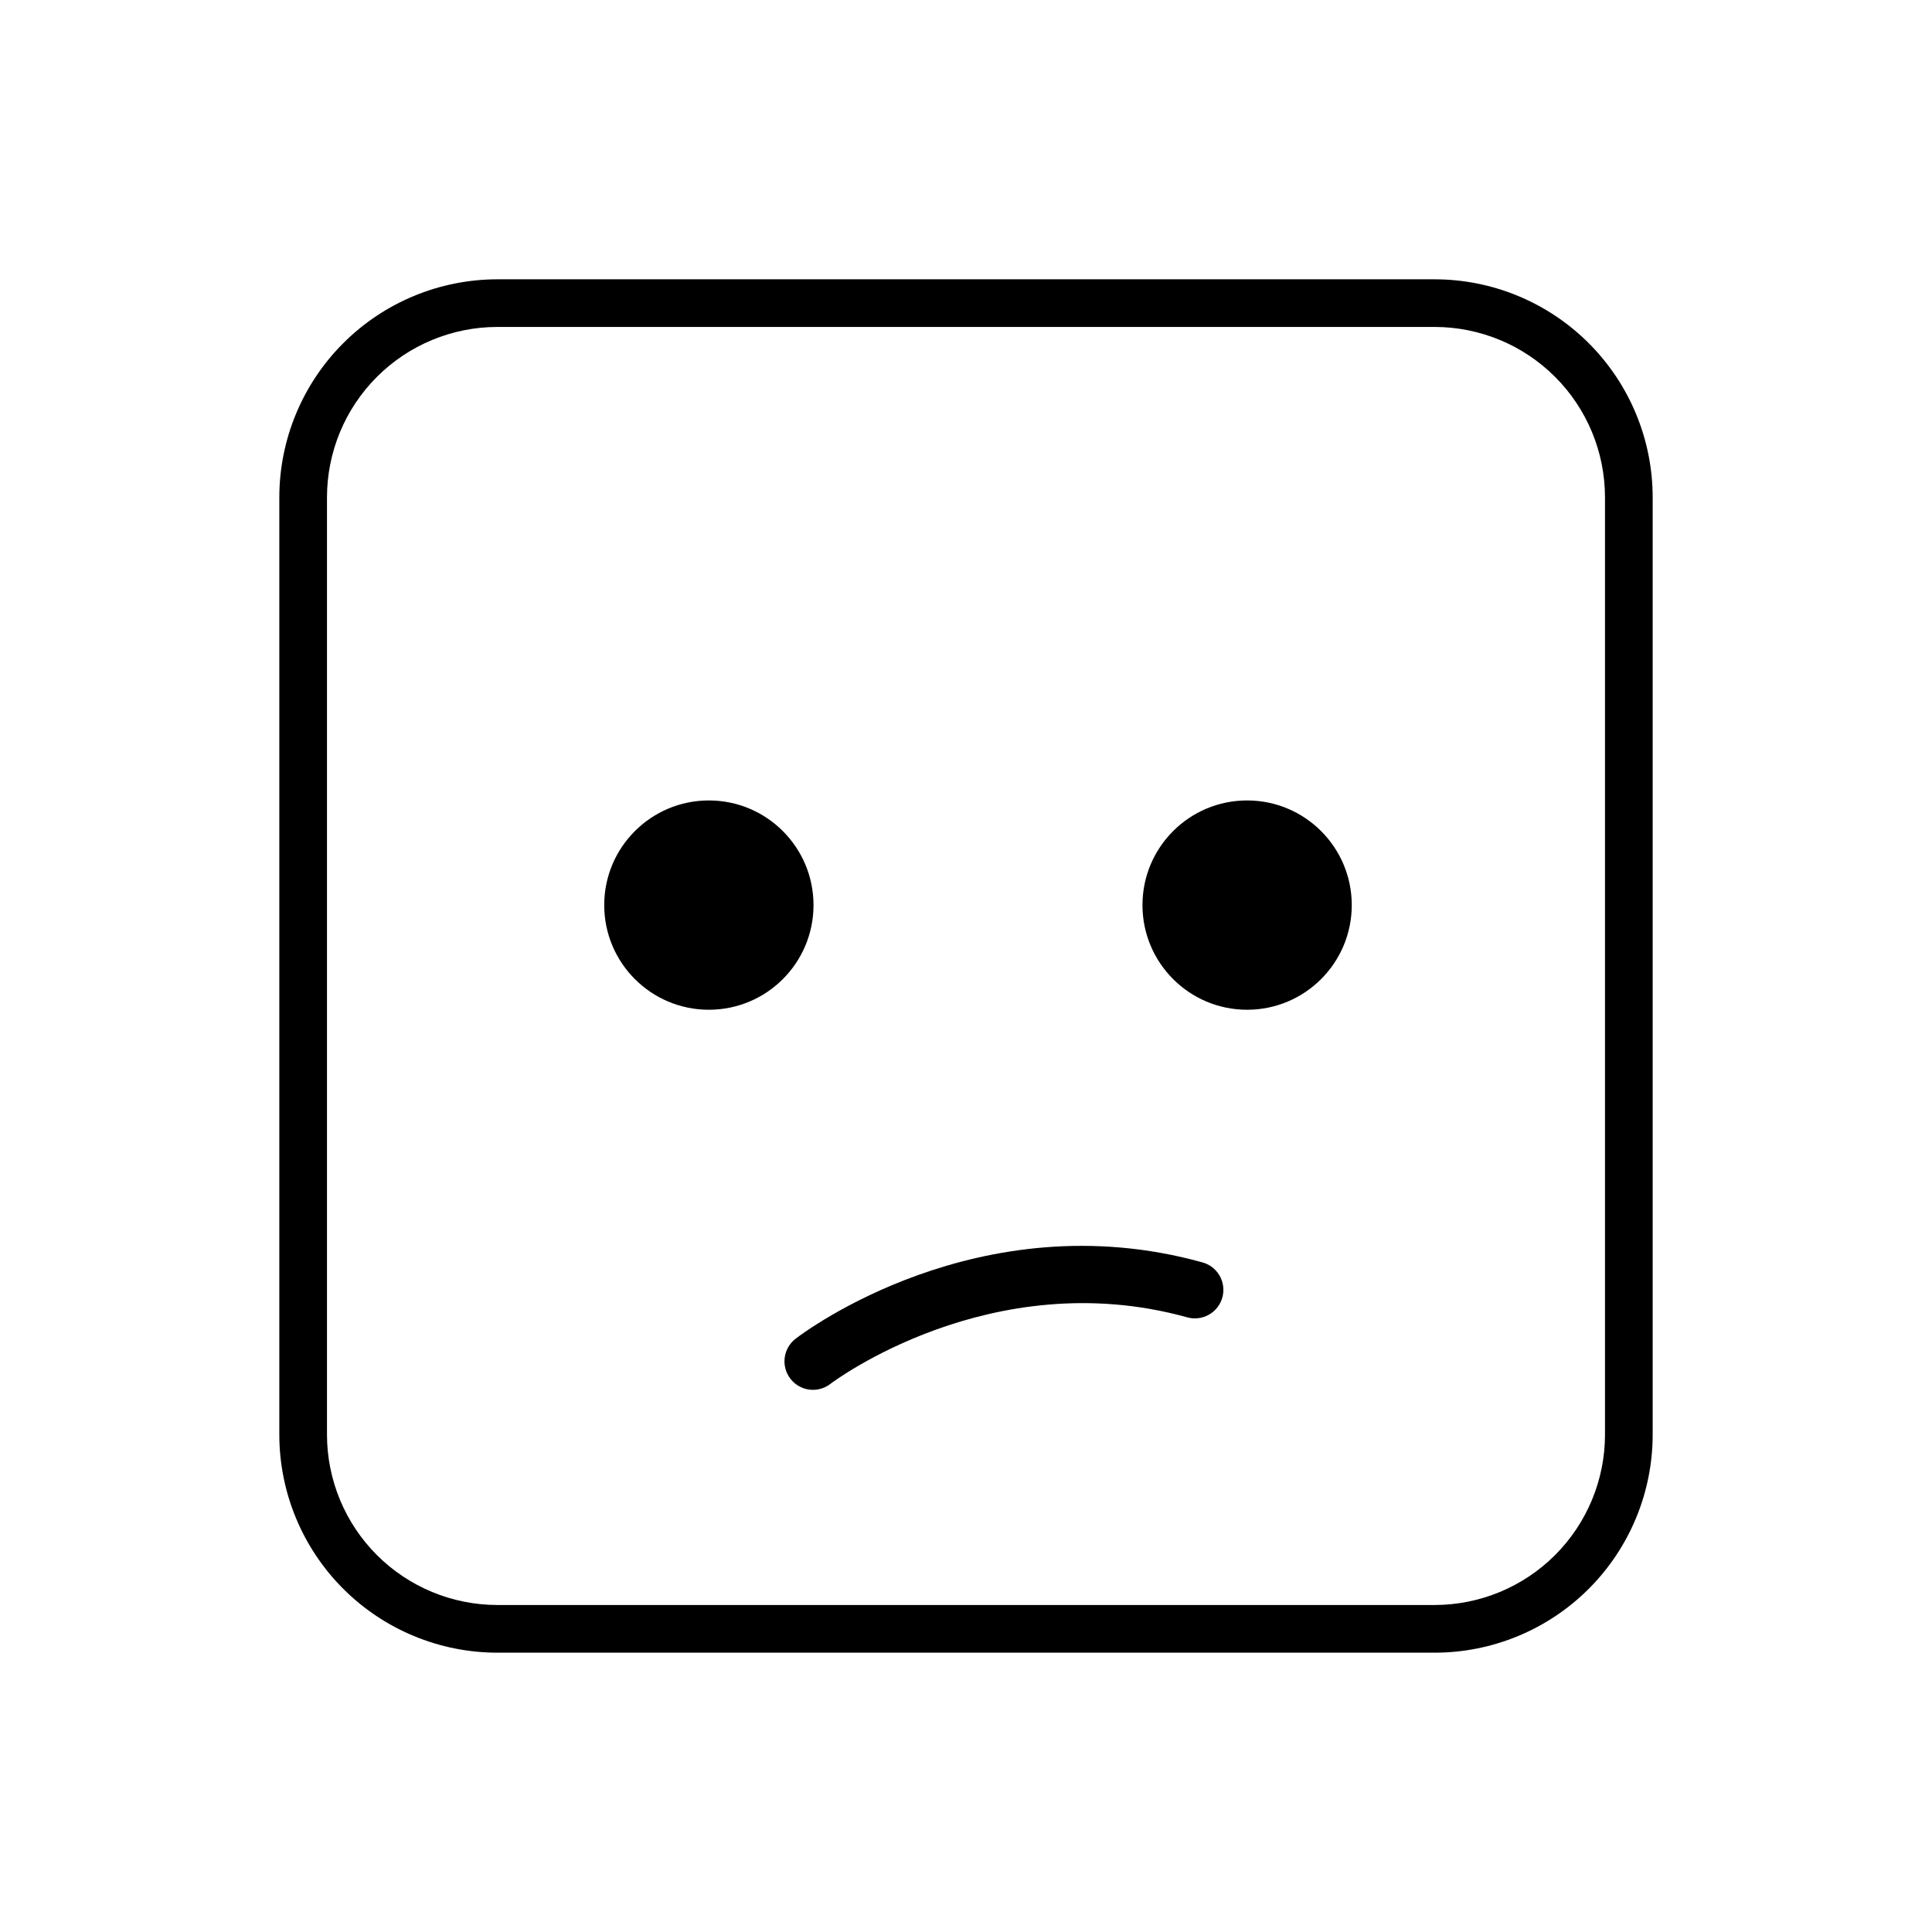
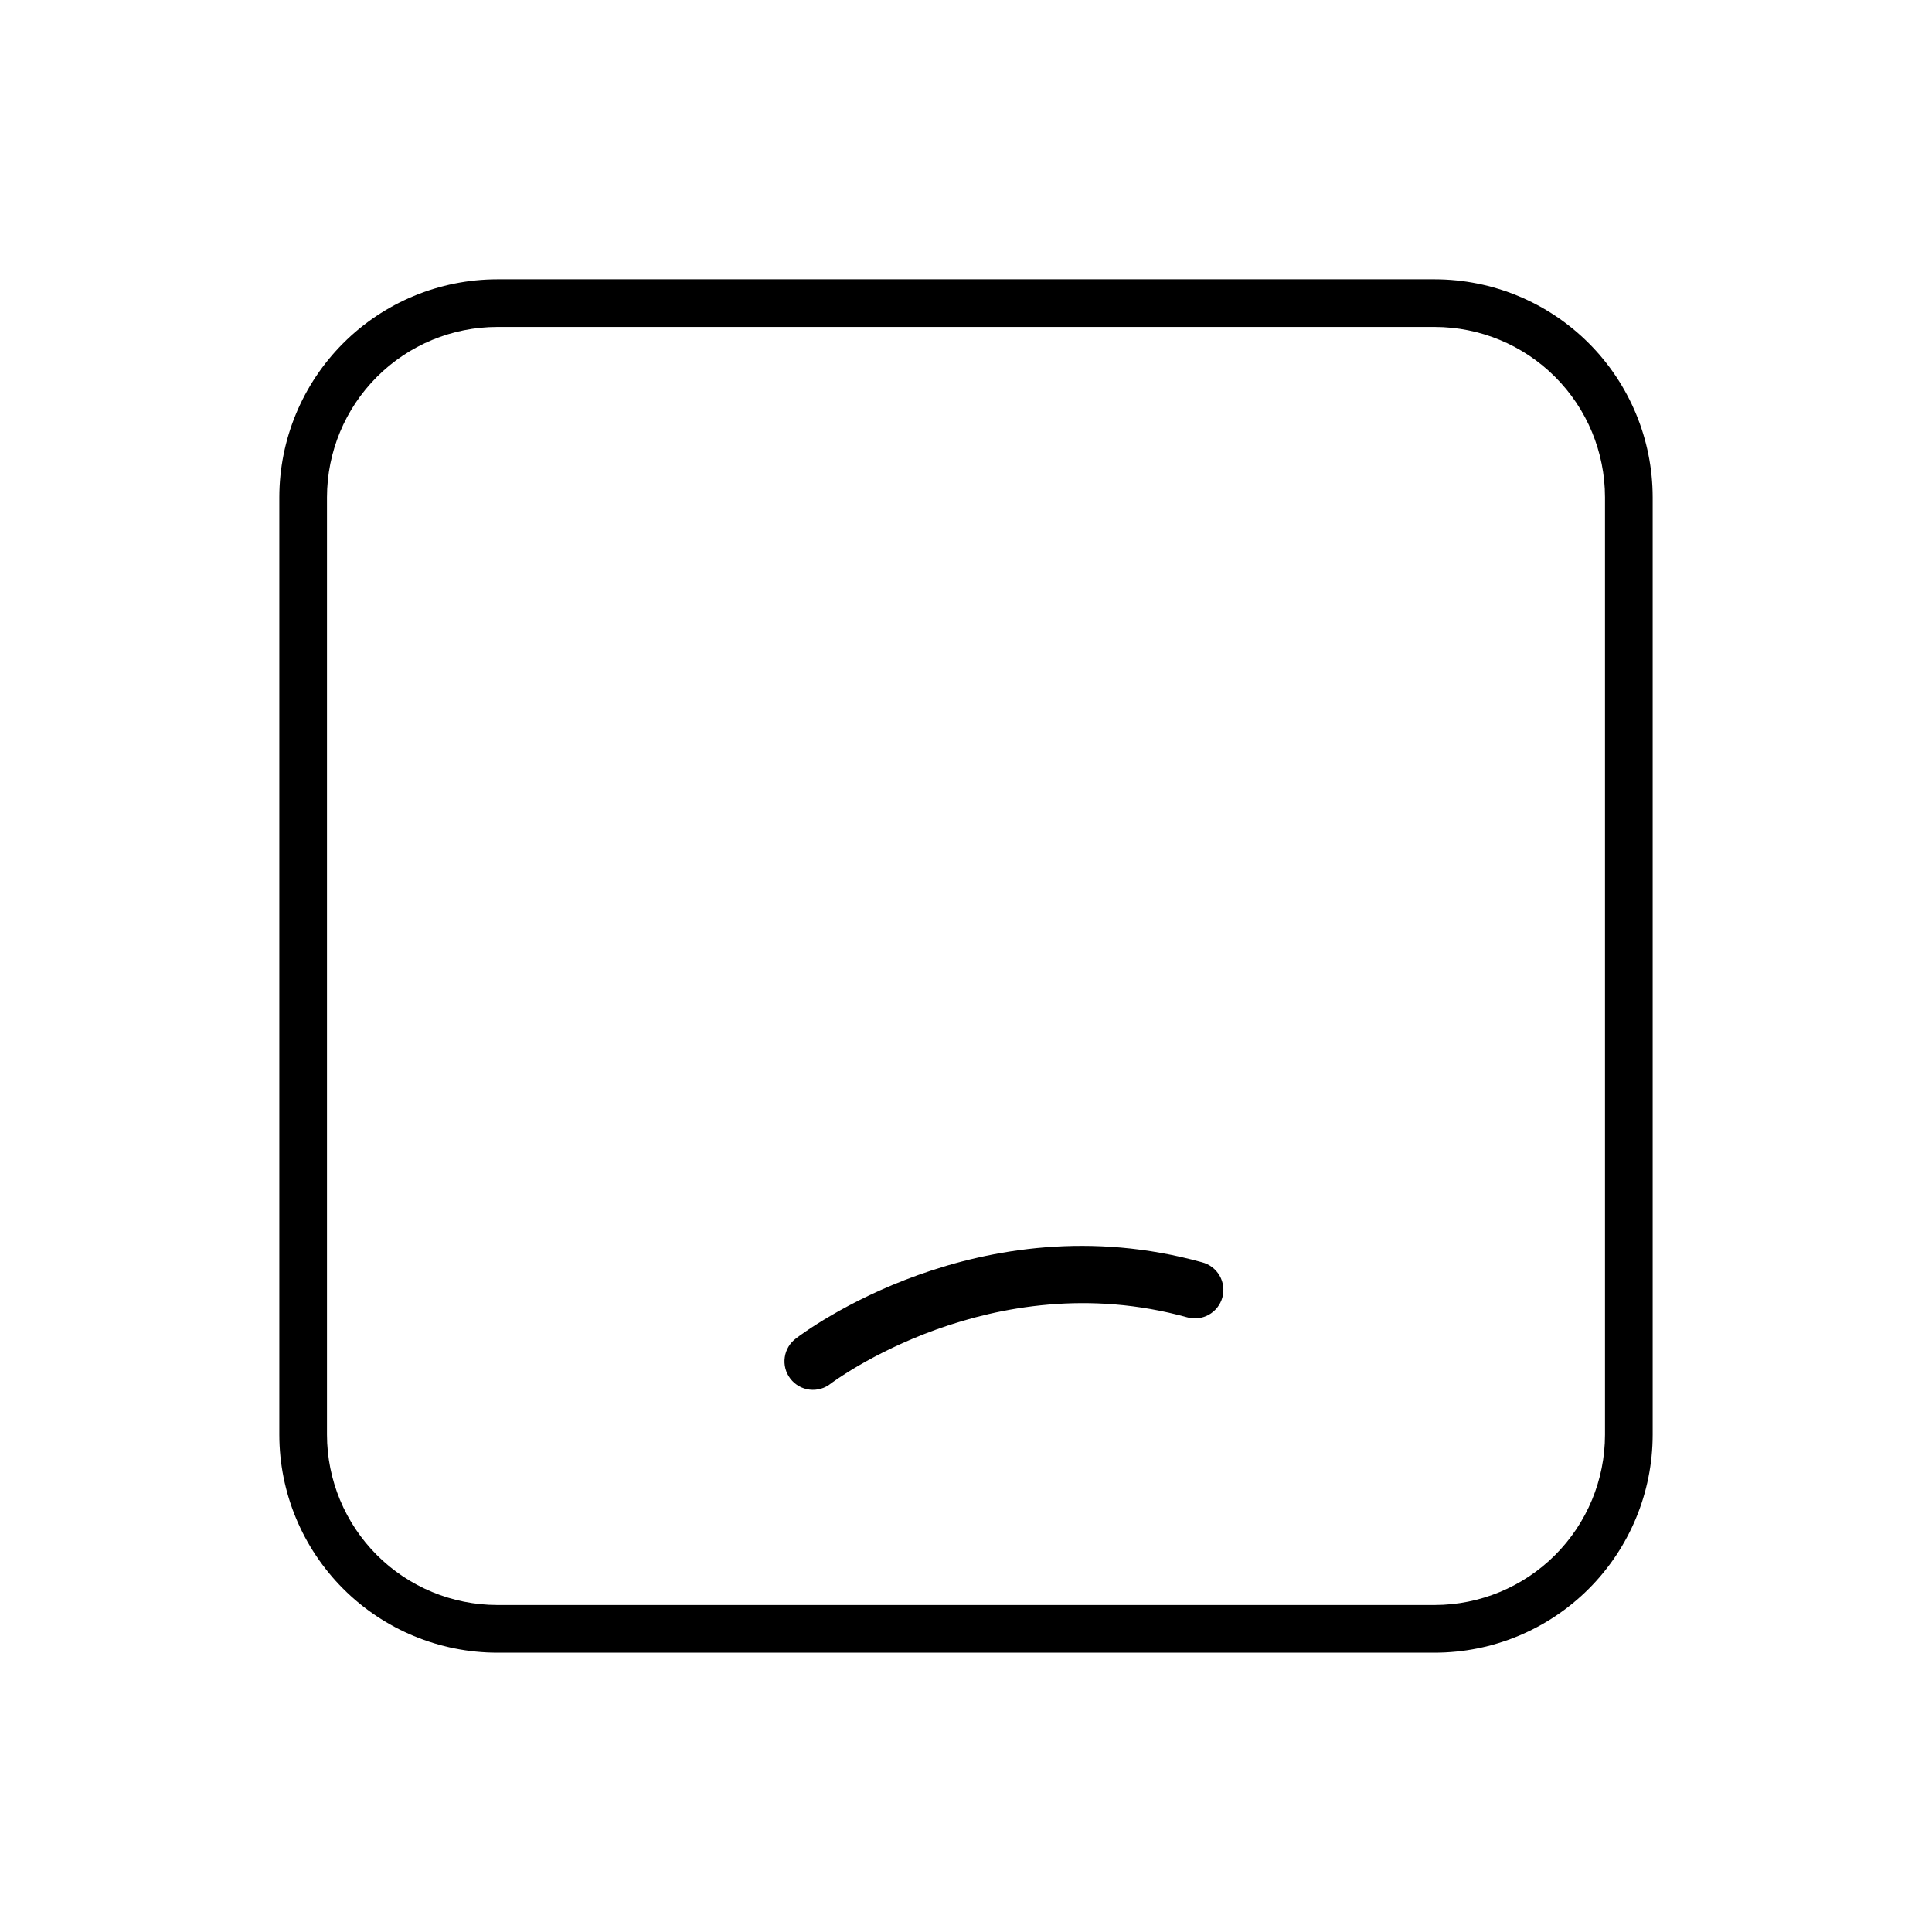
<svg xmlns="http://www.w3.org/2000/svg" fill="#000000" width="800px" height="800px" version="1.1" viewBox="144 144 512 512">
  <g>
-     <path d="m359.59 383.86c0 15.316-12.418 27.734-27.734 27.734-15.312 0-27.73-12.418-27.73-27.734 0-15.316 12.418-27.734 27.73-27.734 15.316 0 27.734 12.418 27.734 27.734" />
    <path d="m462.53 478.51c-59.07-16.359-105.58 18.648-107.53 20.148v-0.004c-1.648 1.199-2.742 3.016-3.031 5.031-0.293 2.016 0.242 4.066 1.484 5.68 1.238 1.617 3.082 2.664 5.106 2.906 2.023 0.238 4.059-0.348 5.641-1.629 0.418-0.32 42.434-31.906 94.297-17.57 1.945 0.578 4.043 0.352 5.816-0.633 1.777-0.98 3.082-2.637 3.625-4.594 0.539-1.957 0.273-4.047-0.742-5.805-1.02-1.754-2.699-3.027-4.664-3.531z" />
-     <path d="m502.23 383.86c0 15.316-12.418 27.734-27.734 27.734s-27.73-12.418-27.73-27.734c0-15.316 12.414-27.734 27.73-27.734s27.734 12.418 27.734 27.734" />
    <path d="m524.22 218.02h-248.44c-15.312 0.016-29.992 6.106-40.82 16.934s-16.918 25.508-16.938 40.82v248.45c0.016 15.312 6.109 29.992 16.934 40.82 10.828 10.828 25.512 16.918 40.824 16.934h248.44c15.312-0.016 29.992-6.106 40.82-16.934 10.828-10.828 16.918-25.508 16.934-40.82v-248.45c-0.016-15.312-6.106-29.992-16.934-40.82-10.828-10.828-25.508-16.918-40.82-16.934zm45.121 306.2v-0.004c-0.012 11.965-4.769 23.434-13.23 31.895-8.457 8.457-19.926 13.215-31.891 13.23h-248.44c-11.965-0.016-23.434-4.773-31.895-13.23-8.457-8.461-13.215-19.93-13.23-31.895v-248.45c0.016-11.965 4.773-23.434 13.234-31.891 8.457-8.461 19.926-13.219 31.891-13.23h248.44c11.961 0.012 23.434 4.769 31.891 13.23 8.461 8.457 13.219 19.926 13.23 31.891z" />
  </g>
</svg>